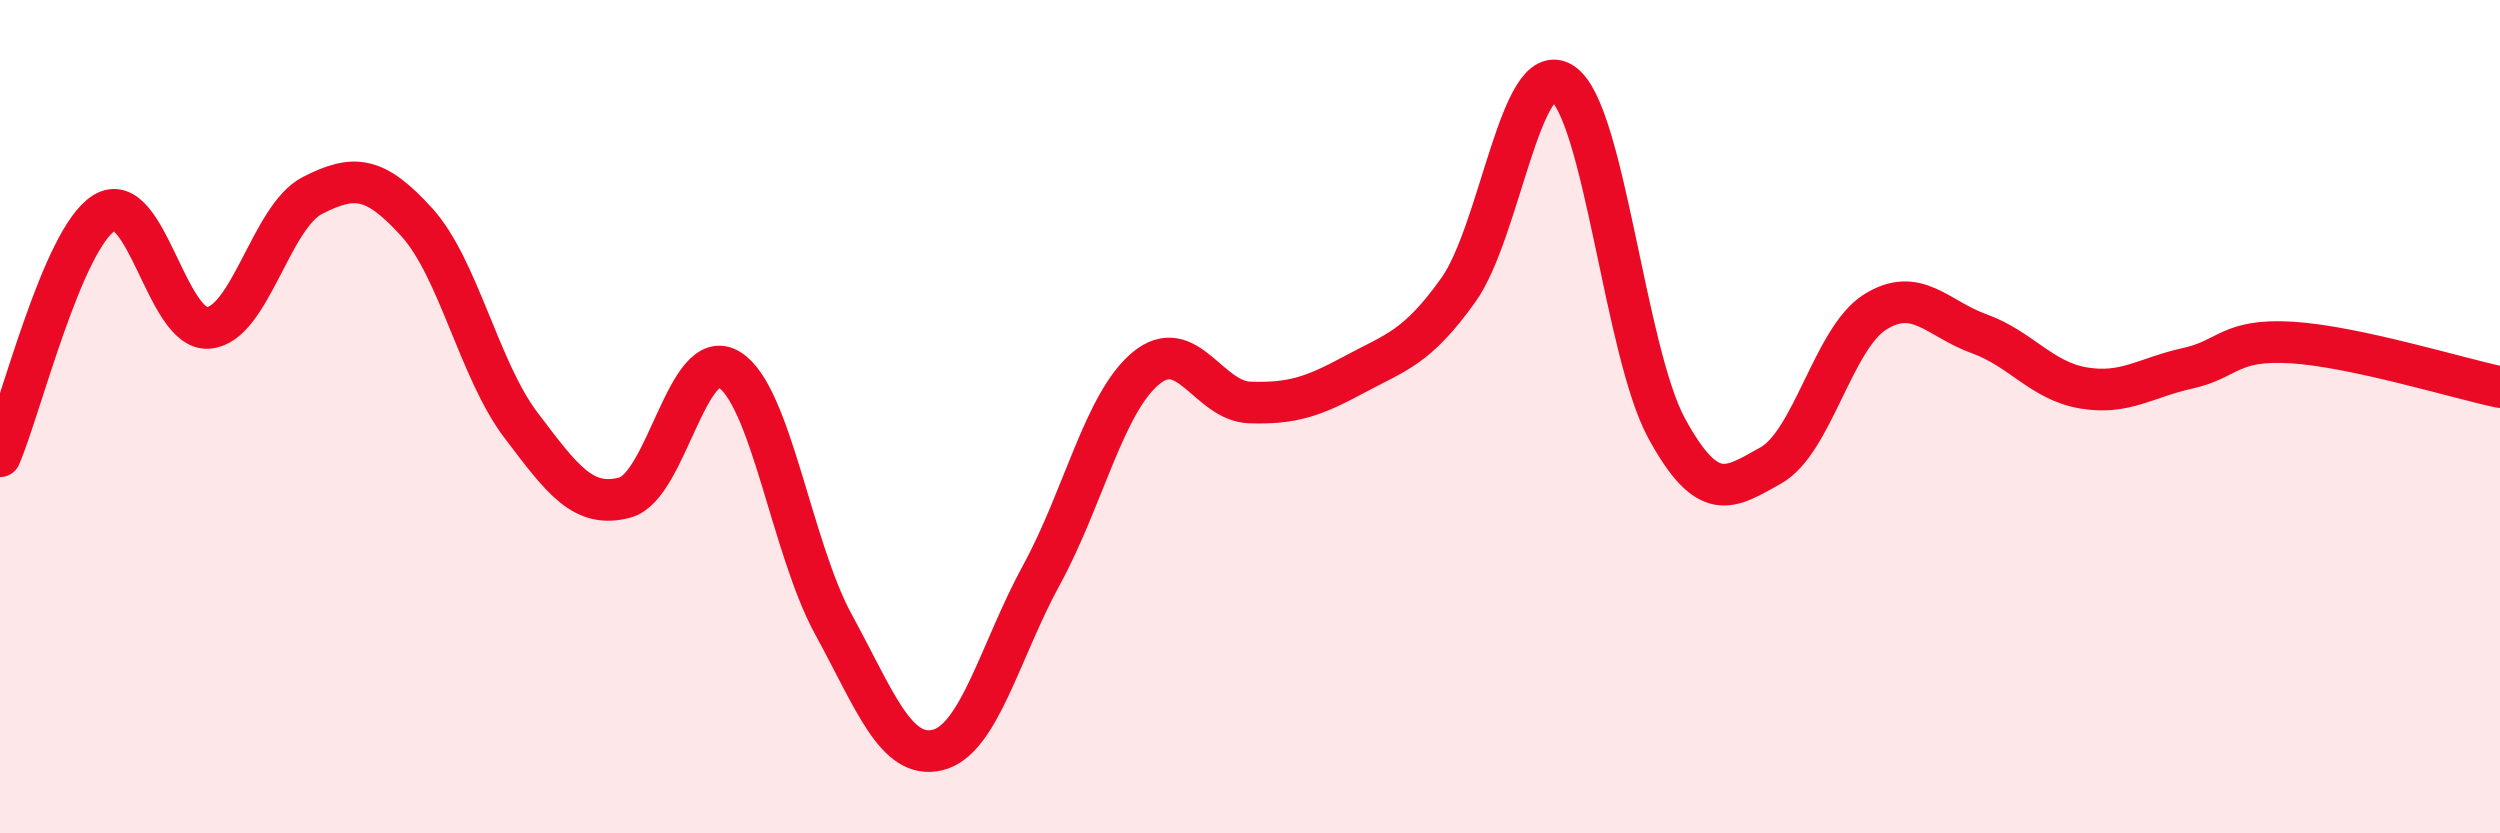
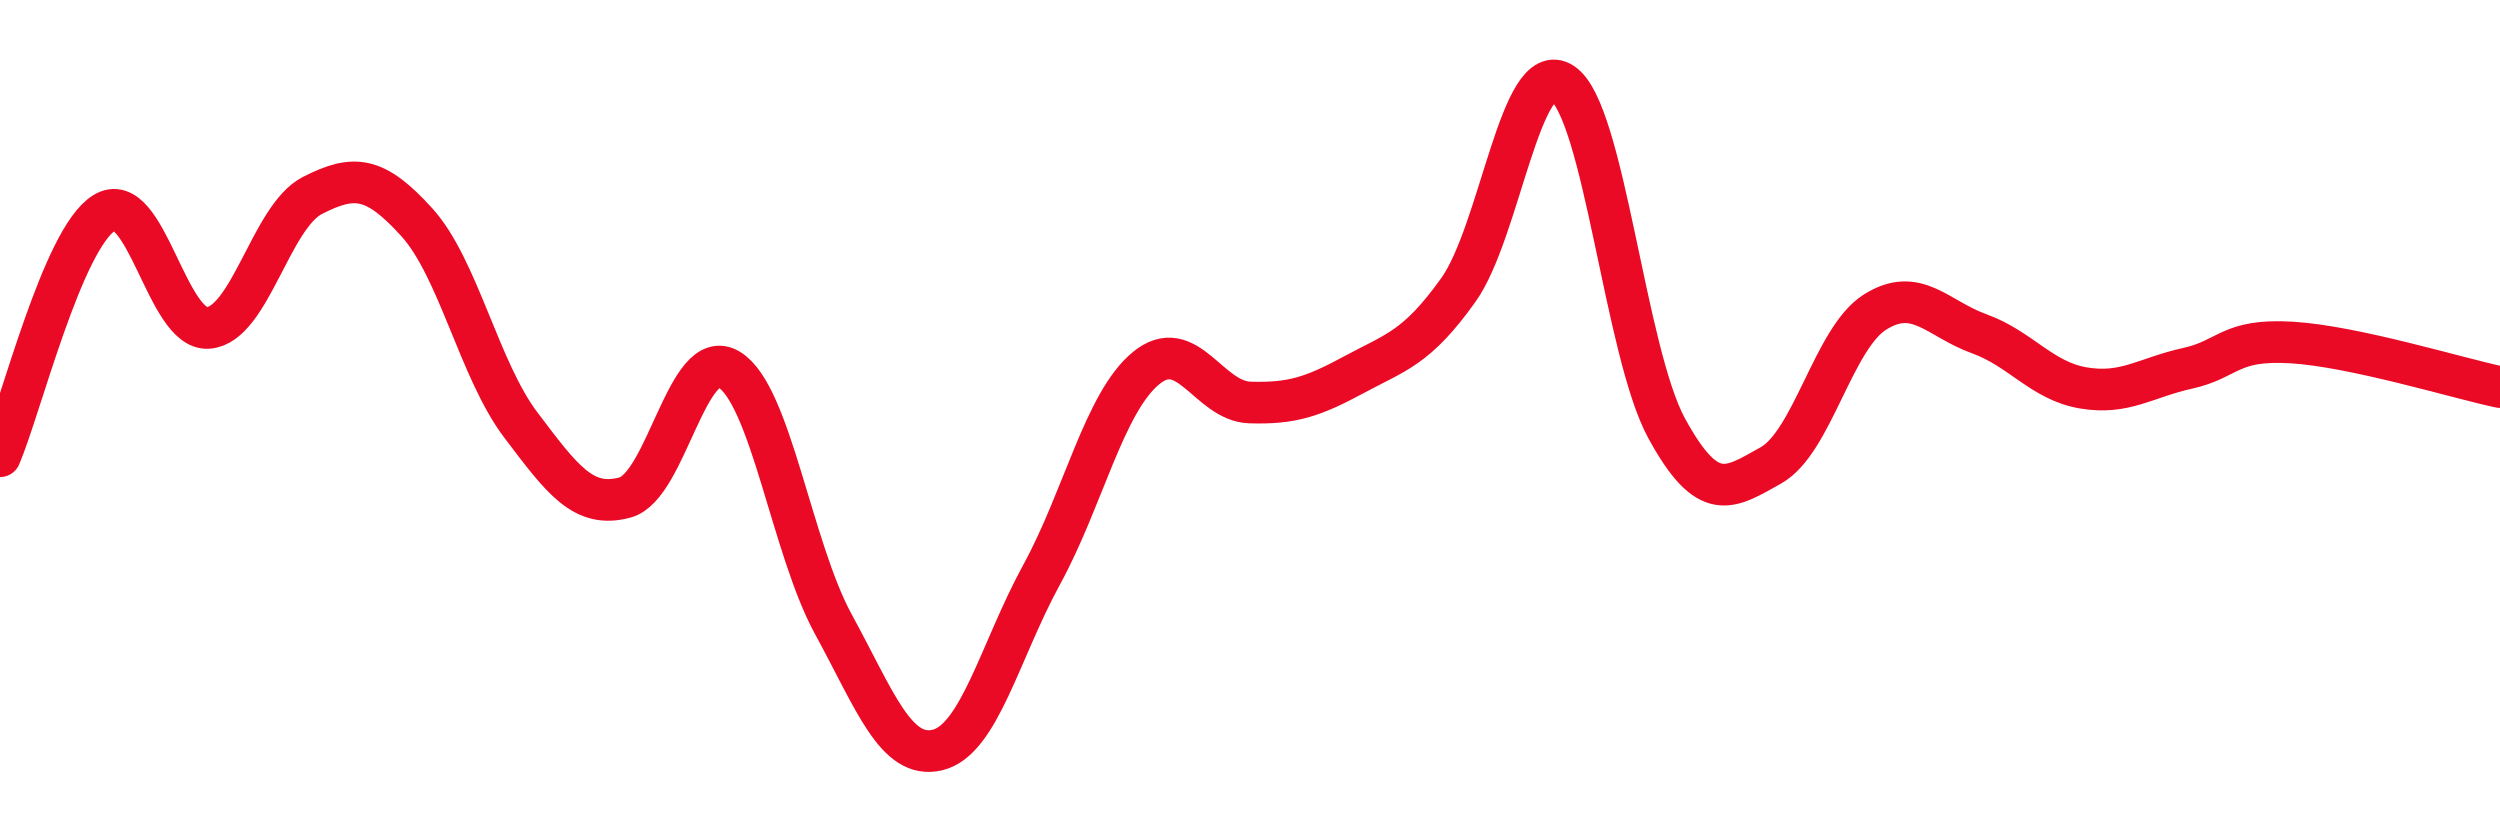
<svg xmlns="http://www.w3.org/2000/svg" width="60" height="20" viewBox="0 0 60 20">
-   <path d="M 0,10.95 C 0.5,9.78 1.5,5.73 2.5,5.11 C 3.5,4.49 4,7.95 5,7.87 C 6,7.79 6.5,5.2 7.5,4.69 C 8.5,4.18 9,4.23 10,5.33 C 11,6.43 11.5,8.88 12.5,10.2 C 13.5,11.52 14,12.21 15,11.94 C 16,11.67 16.5,8.26 17.5,8.87 C 18.5,9.48 19,13.15 20,14.98 C 21,16.81 21.5,18.24 22.5,18 C 23.5,17.76 24,15.62 25,13.79 C 26,11.96 26.5,9.67 27.5,8.84 C 28.5,8.01 29,9.63 30,9.66 C 31,9.69 31.5,9.53 32.5,8.99 C 33.5,8.45 34,8.36 35,6.96 C 36,5.56 36.5,1.34 37.5,2 C 38.5,2.66 39,8.45 40,10.28 C 41,12.11 41.5,11.73 42.5,11.17 C 43.5,10.61 44,8.12 45,7.49 C 46,6.86 46.5,7.65 47.5,8.01 C 48.5,8.37 49,9.14 50,9.31 C 51,9.48 51.5,9.06 52.5,8.84 C 53.5,8.62 53.5,8.13 55,8.22 C 56.5,8.31 59,9.08 60,9.29L60 20L0 20Z" fill="#EB0A25" opacity="0.1" stroke-linecap="round" stroke-linejoin="round" />
  <path d="M 0,10.95 C 0.5,9.78 1.5,5.73 2.5,5.11 C 3.5,4.49 4,7.95 5,7.87 C 6,7.79 6.5,5.2 7.5,4.69 C 8.5,4.18 9,4.23 10,5.33 C 11,6.43 11.5,8.88 12.5,10.2 C 13.5,11.52 14,12.21 15,11.94 C 16,11.67 16.5,8.26 17.5,8.87 C 18.5,9.48 19,13.15 20,14.98 C 21,16.81 21.5,18.24 22.5,18 C 23.5,17.76 24,15.62 25,13.79 C 26,11.96 26.5,9.67 27.5,8.84 C 28.5,8.01 29,9.63 30,9.66 C 31,9.69 31.5,9.53 32.5,8.99 C 33.5,8.45 34,8.36 35,6.96 C 36,5.56 36.5,1.34 37.5,2 C 38.5,2.66 39,8.45 40,10.28 C 41,12.11 41.5,11.73 42.5,11.17 C 43.5,10.61 44,8.12 45,7.49 C 46,6.86 46.5,7.65 47.5,8.01 C 48.5,8.37 49,9.14 50,9.31 C 51,9.48 51.5,9.06 52.5,8.84 C 53.5,8.62 53.5,8.13 55,8.22 C 56.5,8.31 59,9.08 60,9.29" stroke="#EB0A25" stroke-width="1" fill="none" stroke-linecap="round" stroke-linejoin="round" />
</svg>